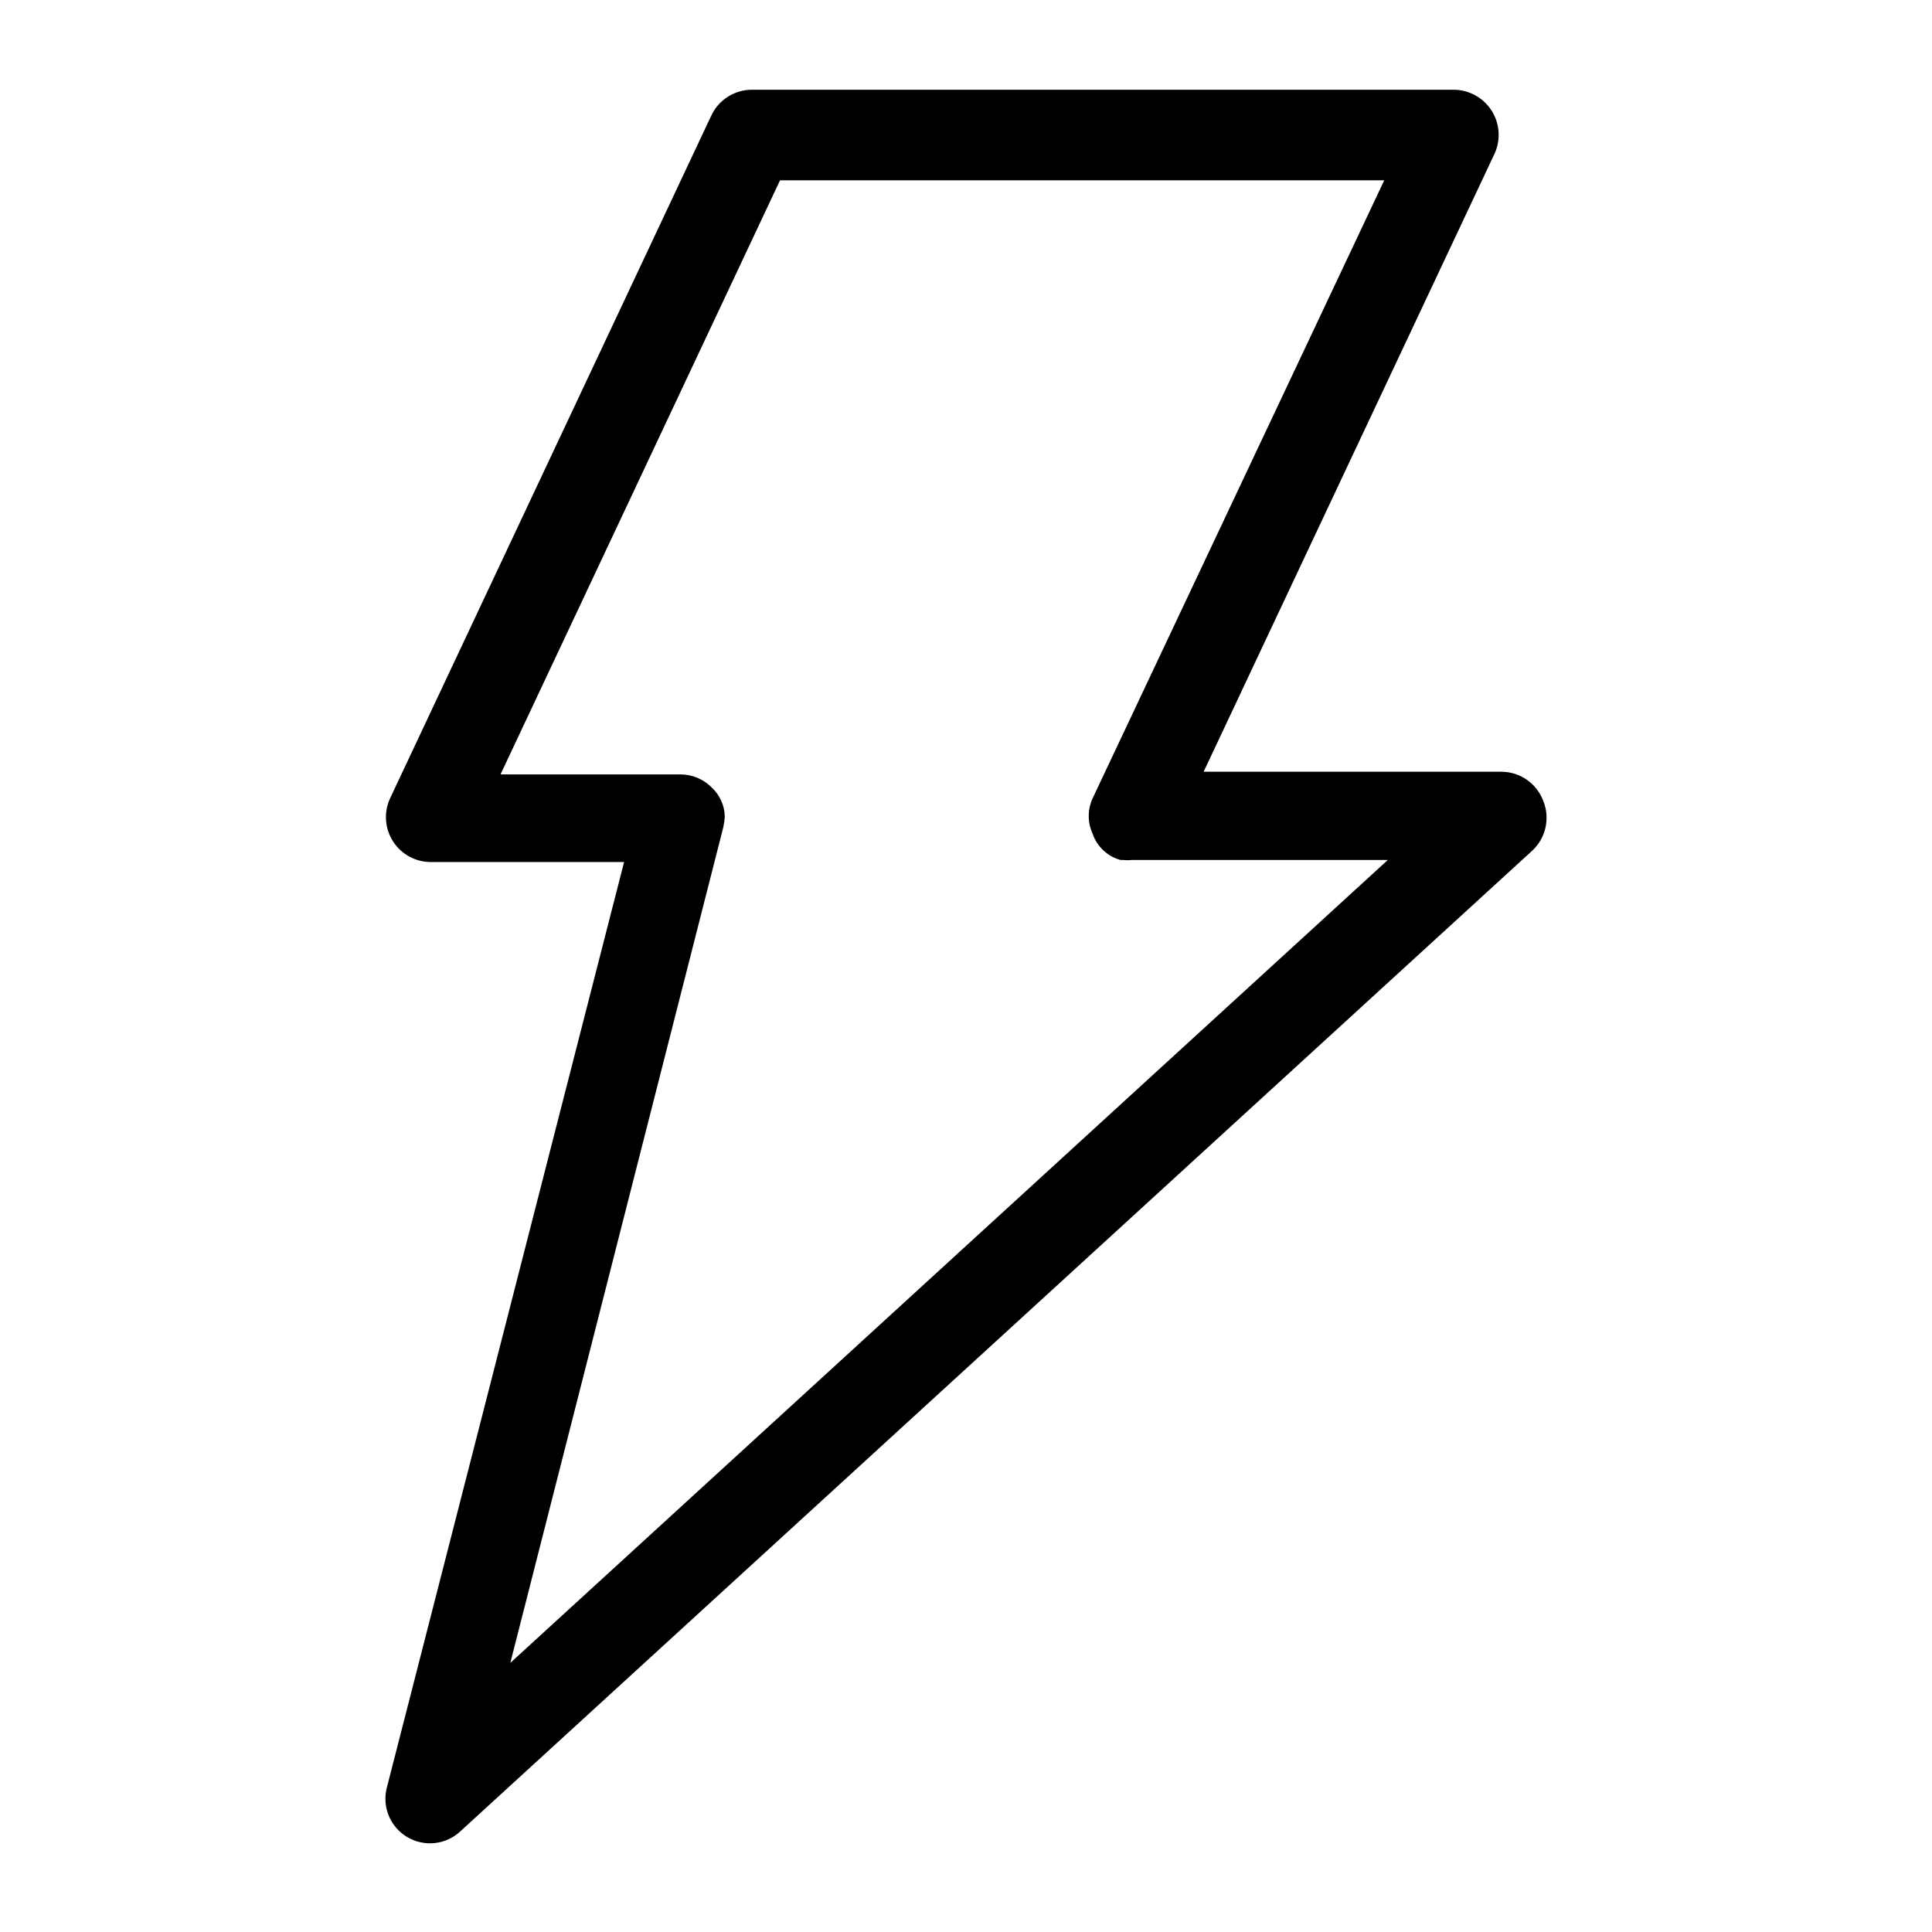
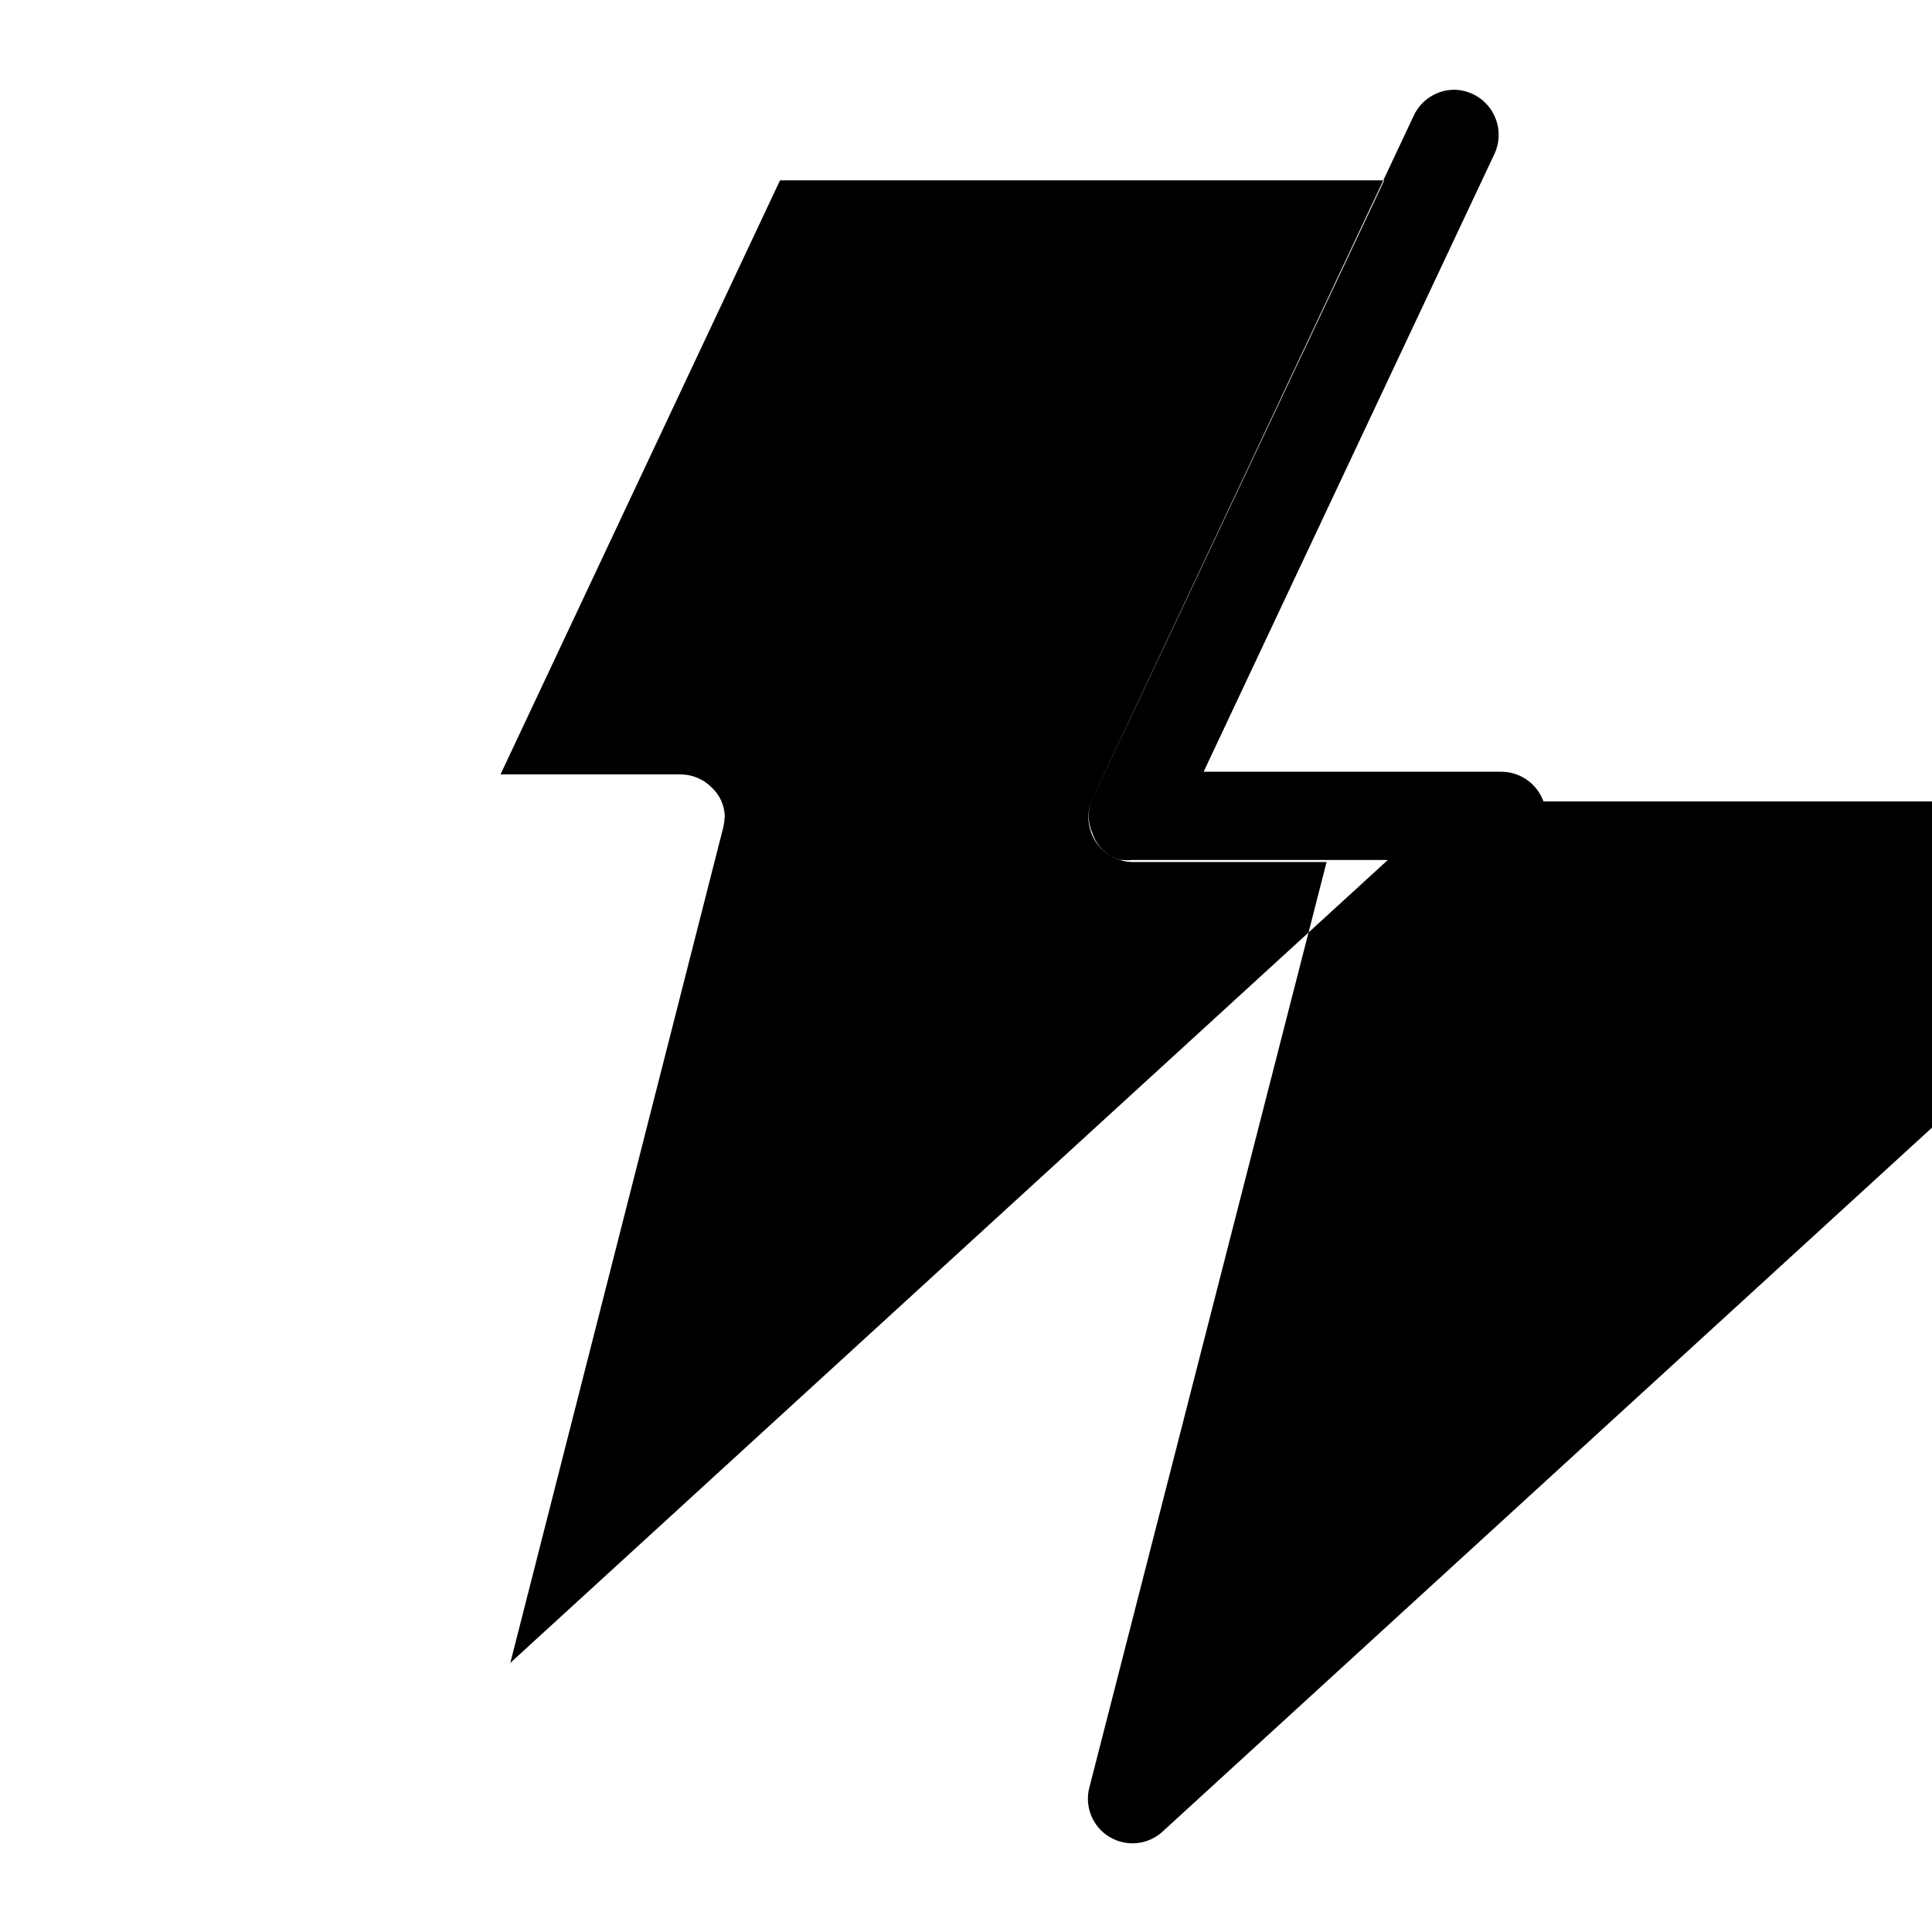
<svg xmlns="http://www.w3.org/2000/svg" fill="#000000" width="800px" height="800px" version="1.1" viewBox="144 144 512 512">
-   <path d="m553.03 356.39c-1.676-4.664-6.066-7.801-11.02-7.871h-79.035l77.145-163.89c1.637-3.668 1.328-7.91-0.824-11.301-2.156-3.391-5.867-5.473-9.883-5.547h-186.17c-4.574 0.008-8.738 2.641-10.707 6.769l-85.176 181.05v0.004c-1.699 3.703-1.387 8.016 0.836 11.434 2.219 3.418 6.031 5.461 10.105 5.41h51.09l-62.816 245.06c-1.441 5.141 0.746 10.605 5.336 13.332 4.59 2.727 10.438 2.039 14.266-1.684l283.95-259.78h-0.004c3.531-3.328 4.684-8.469 2.914-12.988zm-273.79 228.29 56.441-221.44c0.207-0.957 0.34-1.93 0.395-2.91-0.078-2.871-1.297-5.59-3.387-7.559-2.207-2.277-5.25-3.559-8.422-3.543h-47.625l74.074-157.44 160.12 0.004-77.301 163.82c-1.34 2.949-1.34 6.336 0 9.289 1.148 3.418 3.922 6.043 7.398 7.004h0.707c0.758 0.082 1.523 0.082 2.285 0h67.855z" />
+   <path d="m553.03 356.39c-1.676-4.664-6.066-7.801-11.02-7.871h-79.035l77.145-163.89c1.637-3.668 1.328-7.91-0.824-11.301-2.156-3.391-5.867-5.473-9.883-5.547c-4.574 0.008-8.738 2.641-10.707 6.769l-85.176 181.05v0.004c-1.699 3.703-1.387 8.016 0.836 11.434 2.219 3.418 6.031 5.461 10.105 5.41h51.09l-62.816 245.06c-1.441 5.141 0.746 10.605 5.336 13.332 4.59 2.727 10.438 2.039 14.266-1.684l283.95-259.78h-0.004c3.531-3.328 4.684-8.469 2.914-12.988zm-273.79 228.29 56.441-221.44c0.207-0.957 0.34-1.93 0.395-2.91-0.078-2.871-1.297-5.59-3.387-7.559-2.207-2.277-5.25-3.559-8.422-3.543h-47.625l74.074-157.44 160.12 0.004-77.301 163.82c-1.34 2.949-1.34 6.336 0 9.289 1.148 3.418 3.922 6.043 7.398 7.004h0.707c0.758 0.082 1.523 0.082 2.285 0h67.855z" />
</svg>